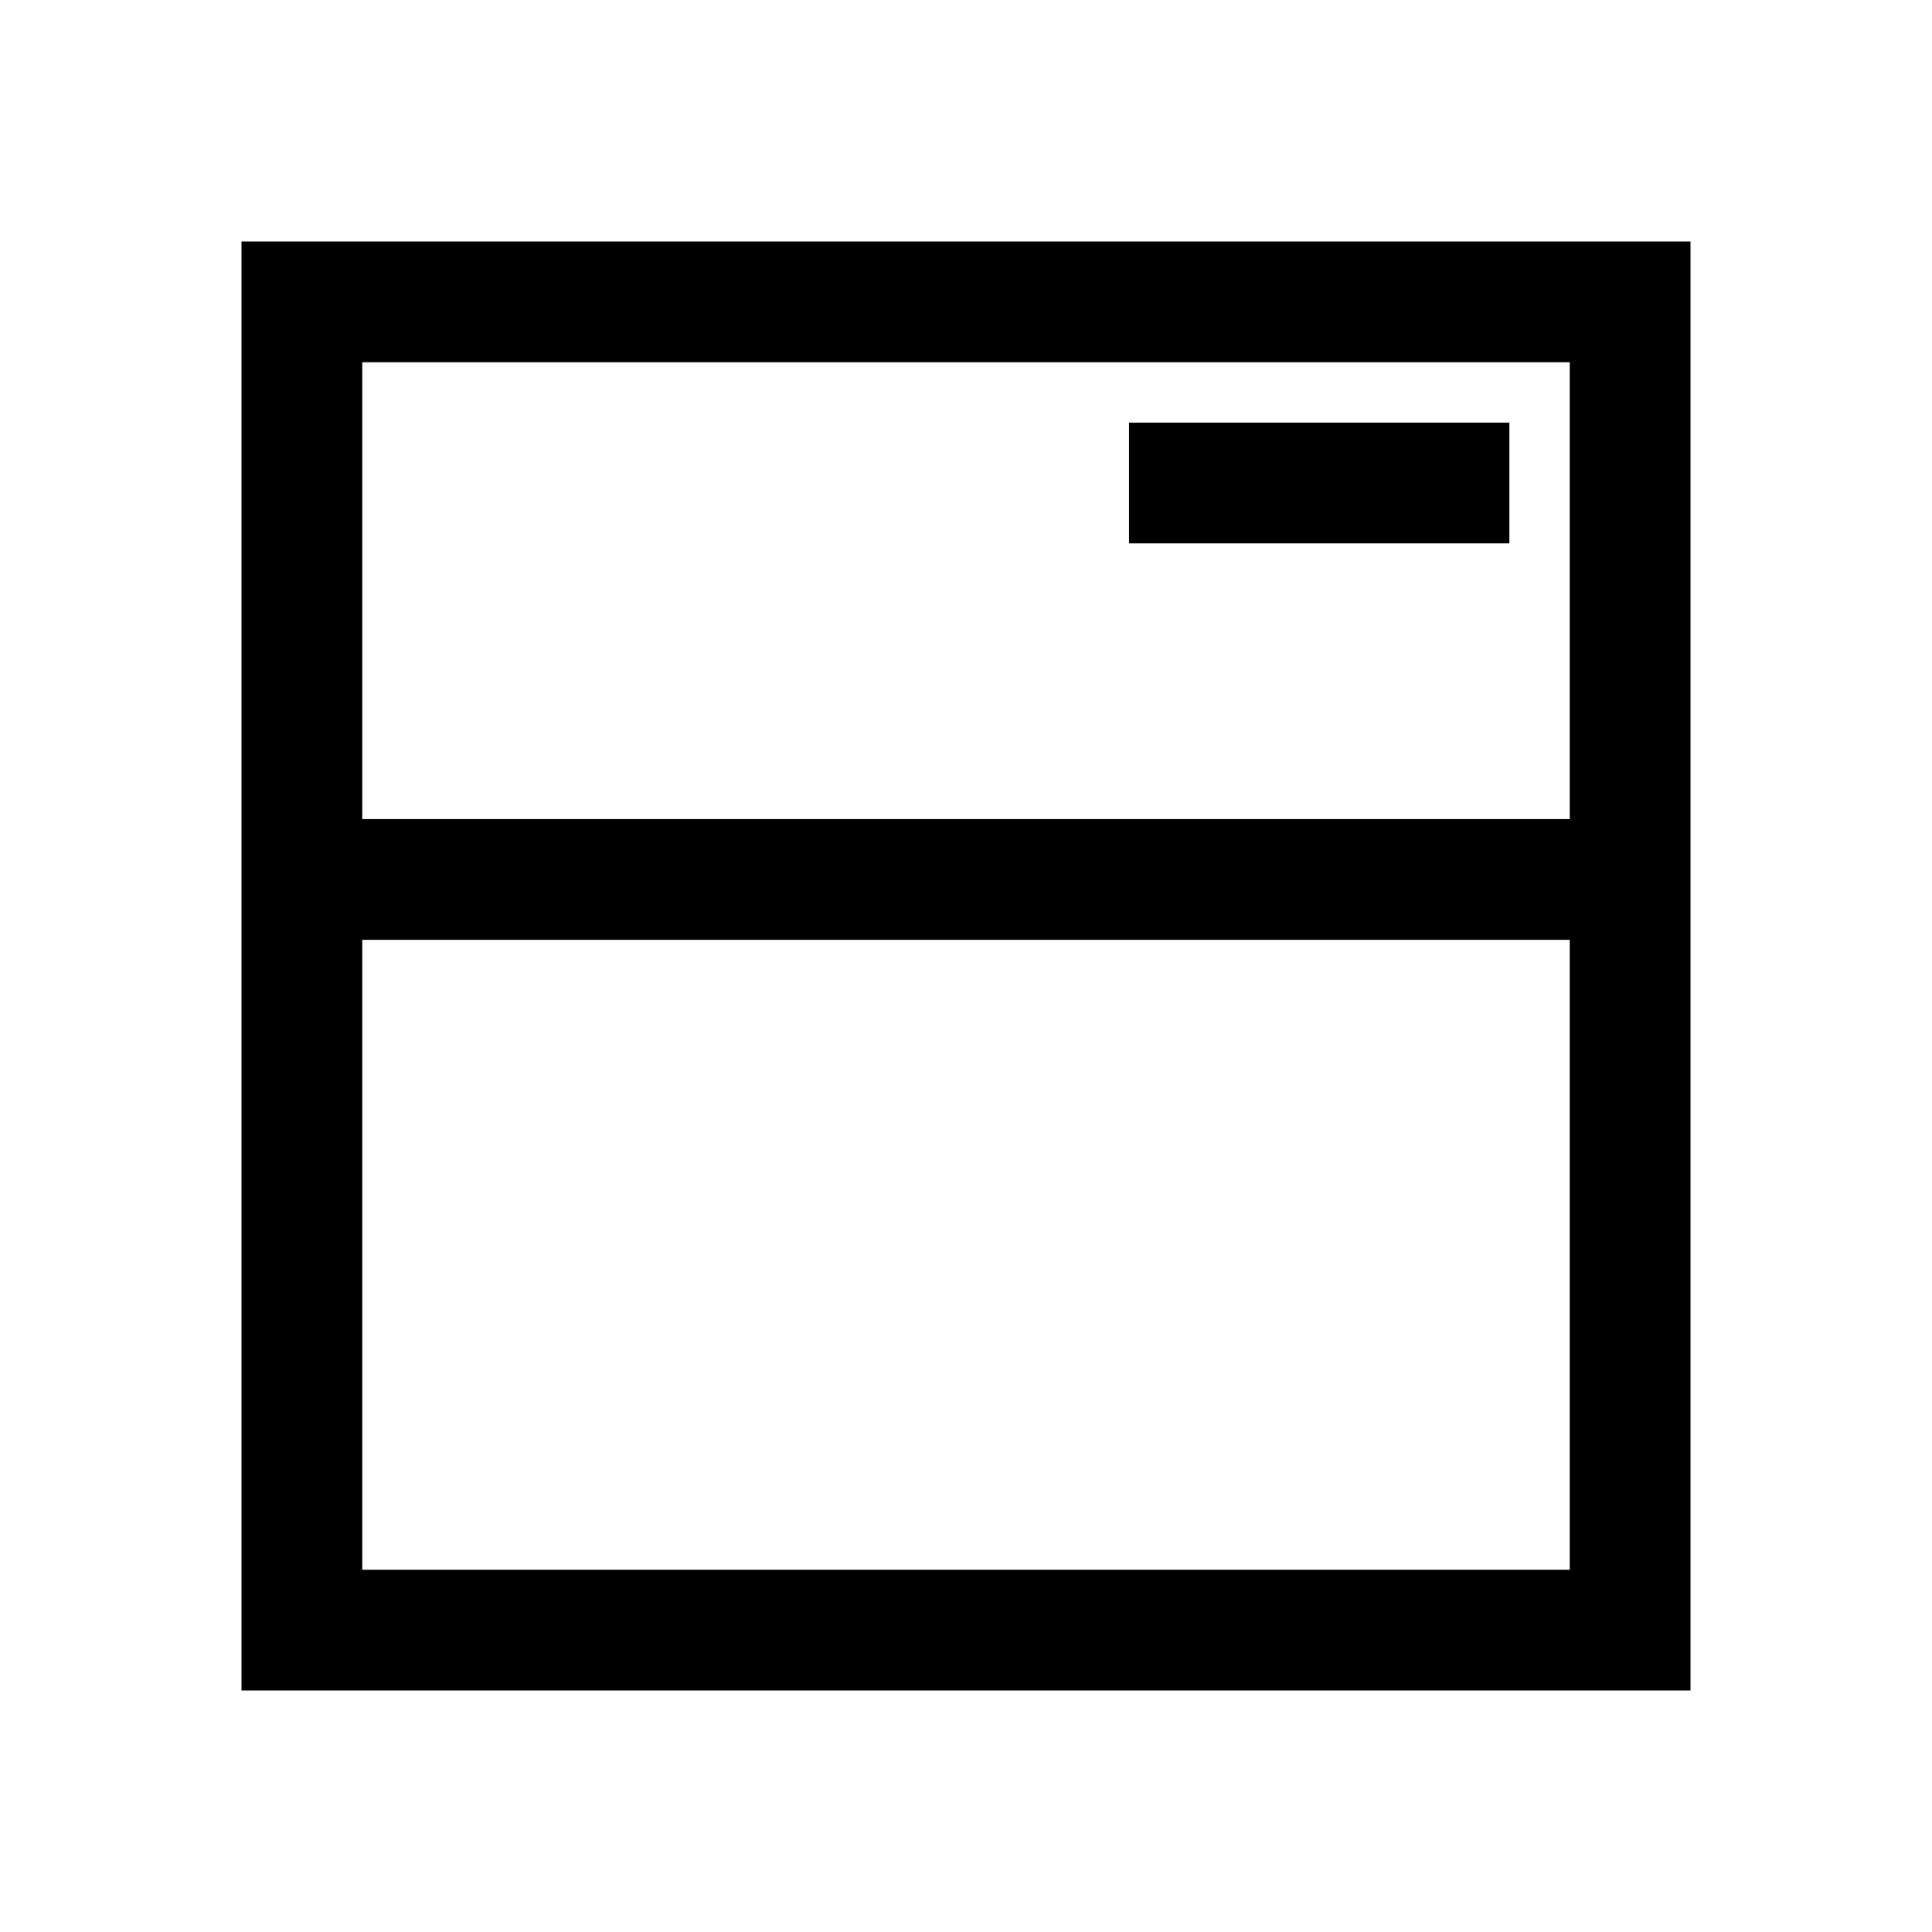
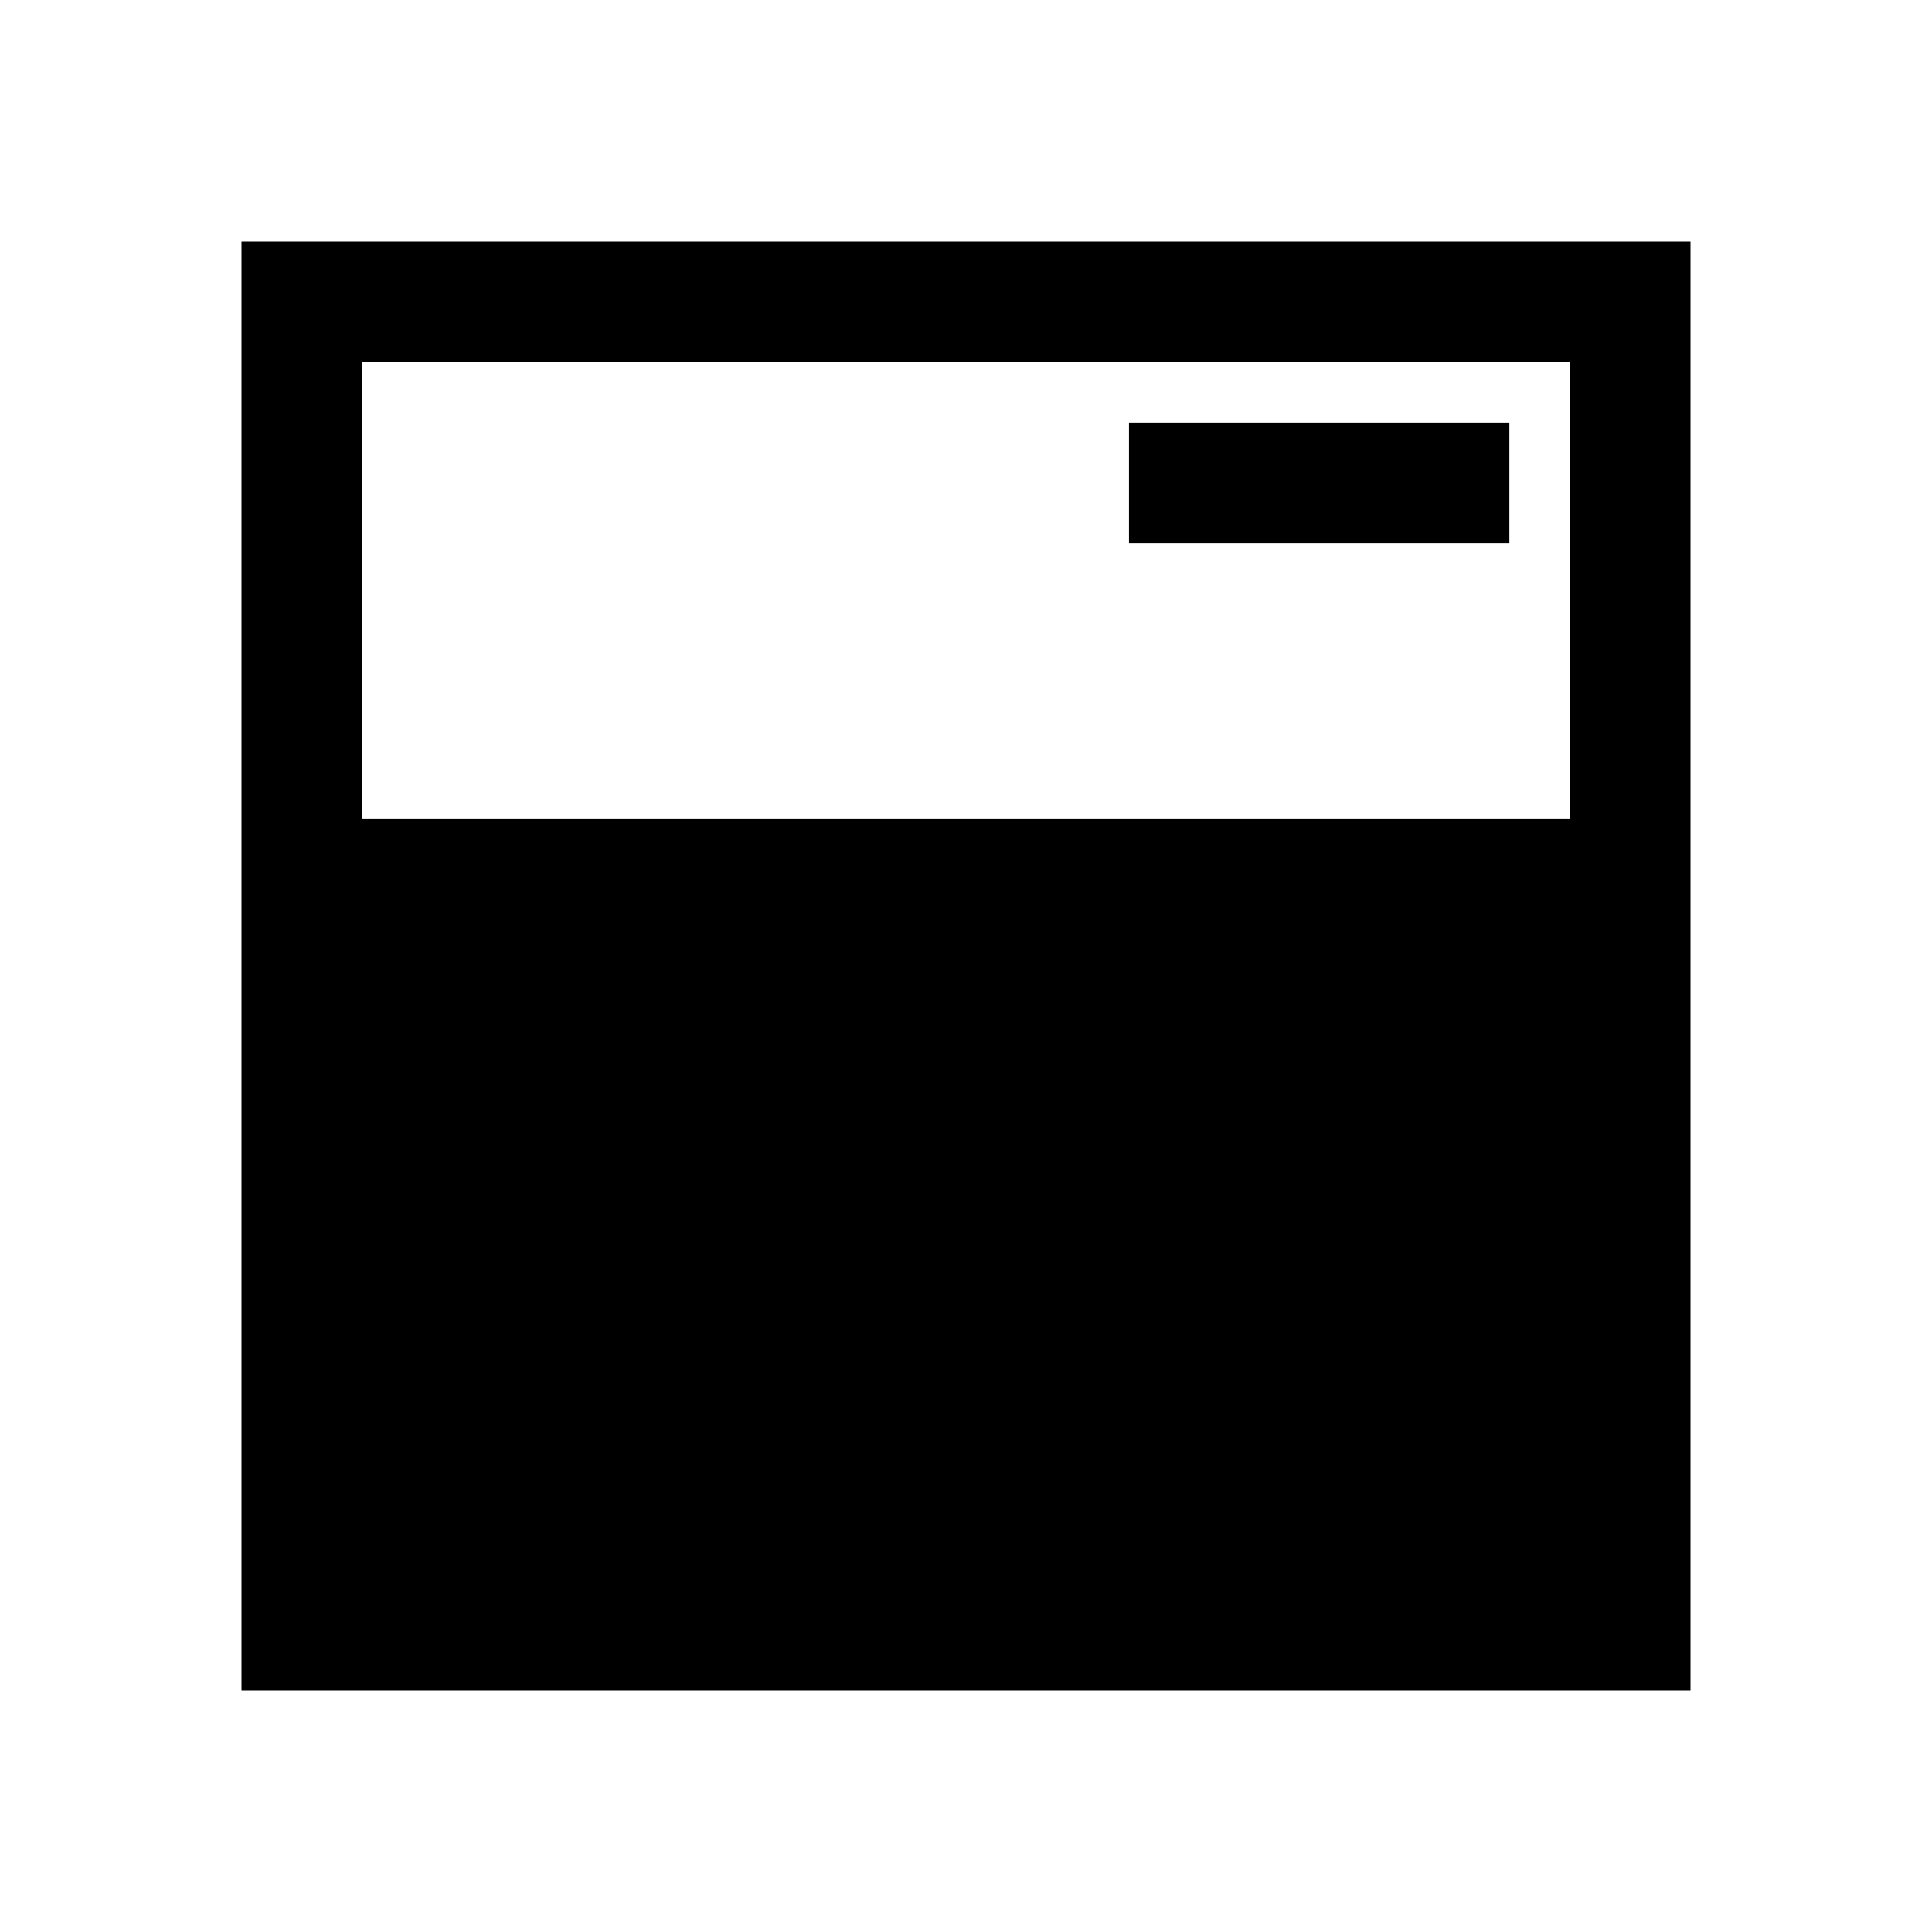
<svg xmlns="http://www.w3.org/2000/svg" width="48" height="48" viewBox="0 -960 960 960">
-   <path d="M120-120v-720h720v720H120Zm60-60h600v-313H180v313Zm0-373h600v-227H180v227Zm381-137h189v-60H561v60ZM180-553v-227 227Z" />
+   <path d="M120-120v-720h720v720H120Zm60-60v-313H180v313Zm0-373h600v-227H180v227Zm381-137h189v-60H561v60ZM180-553v-227 227Z" />
</svg>